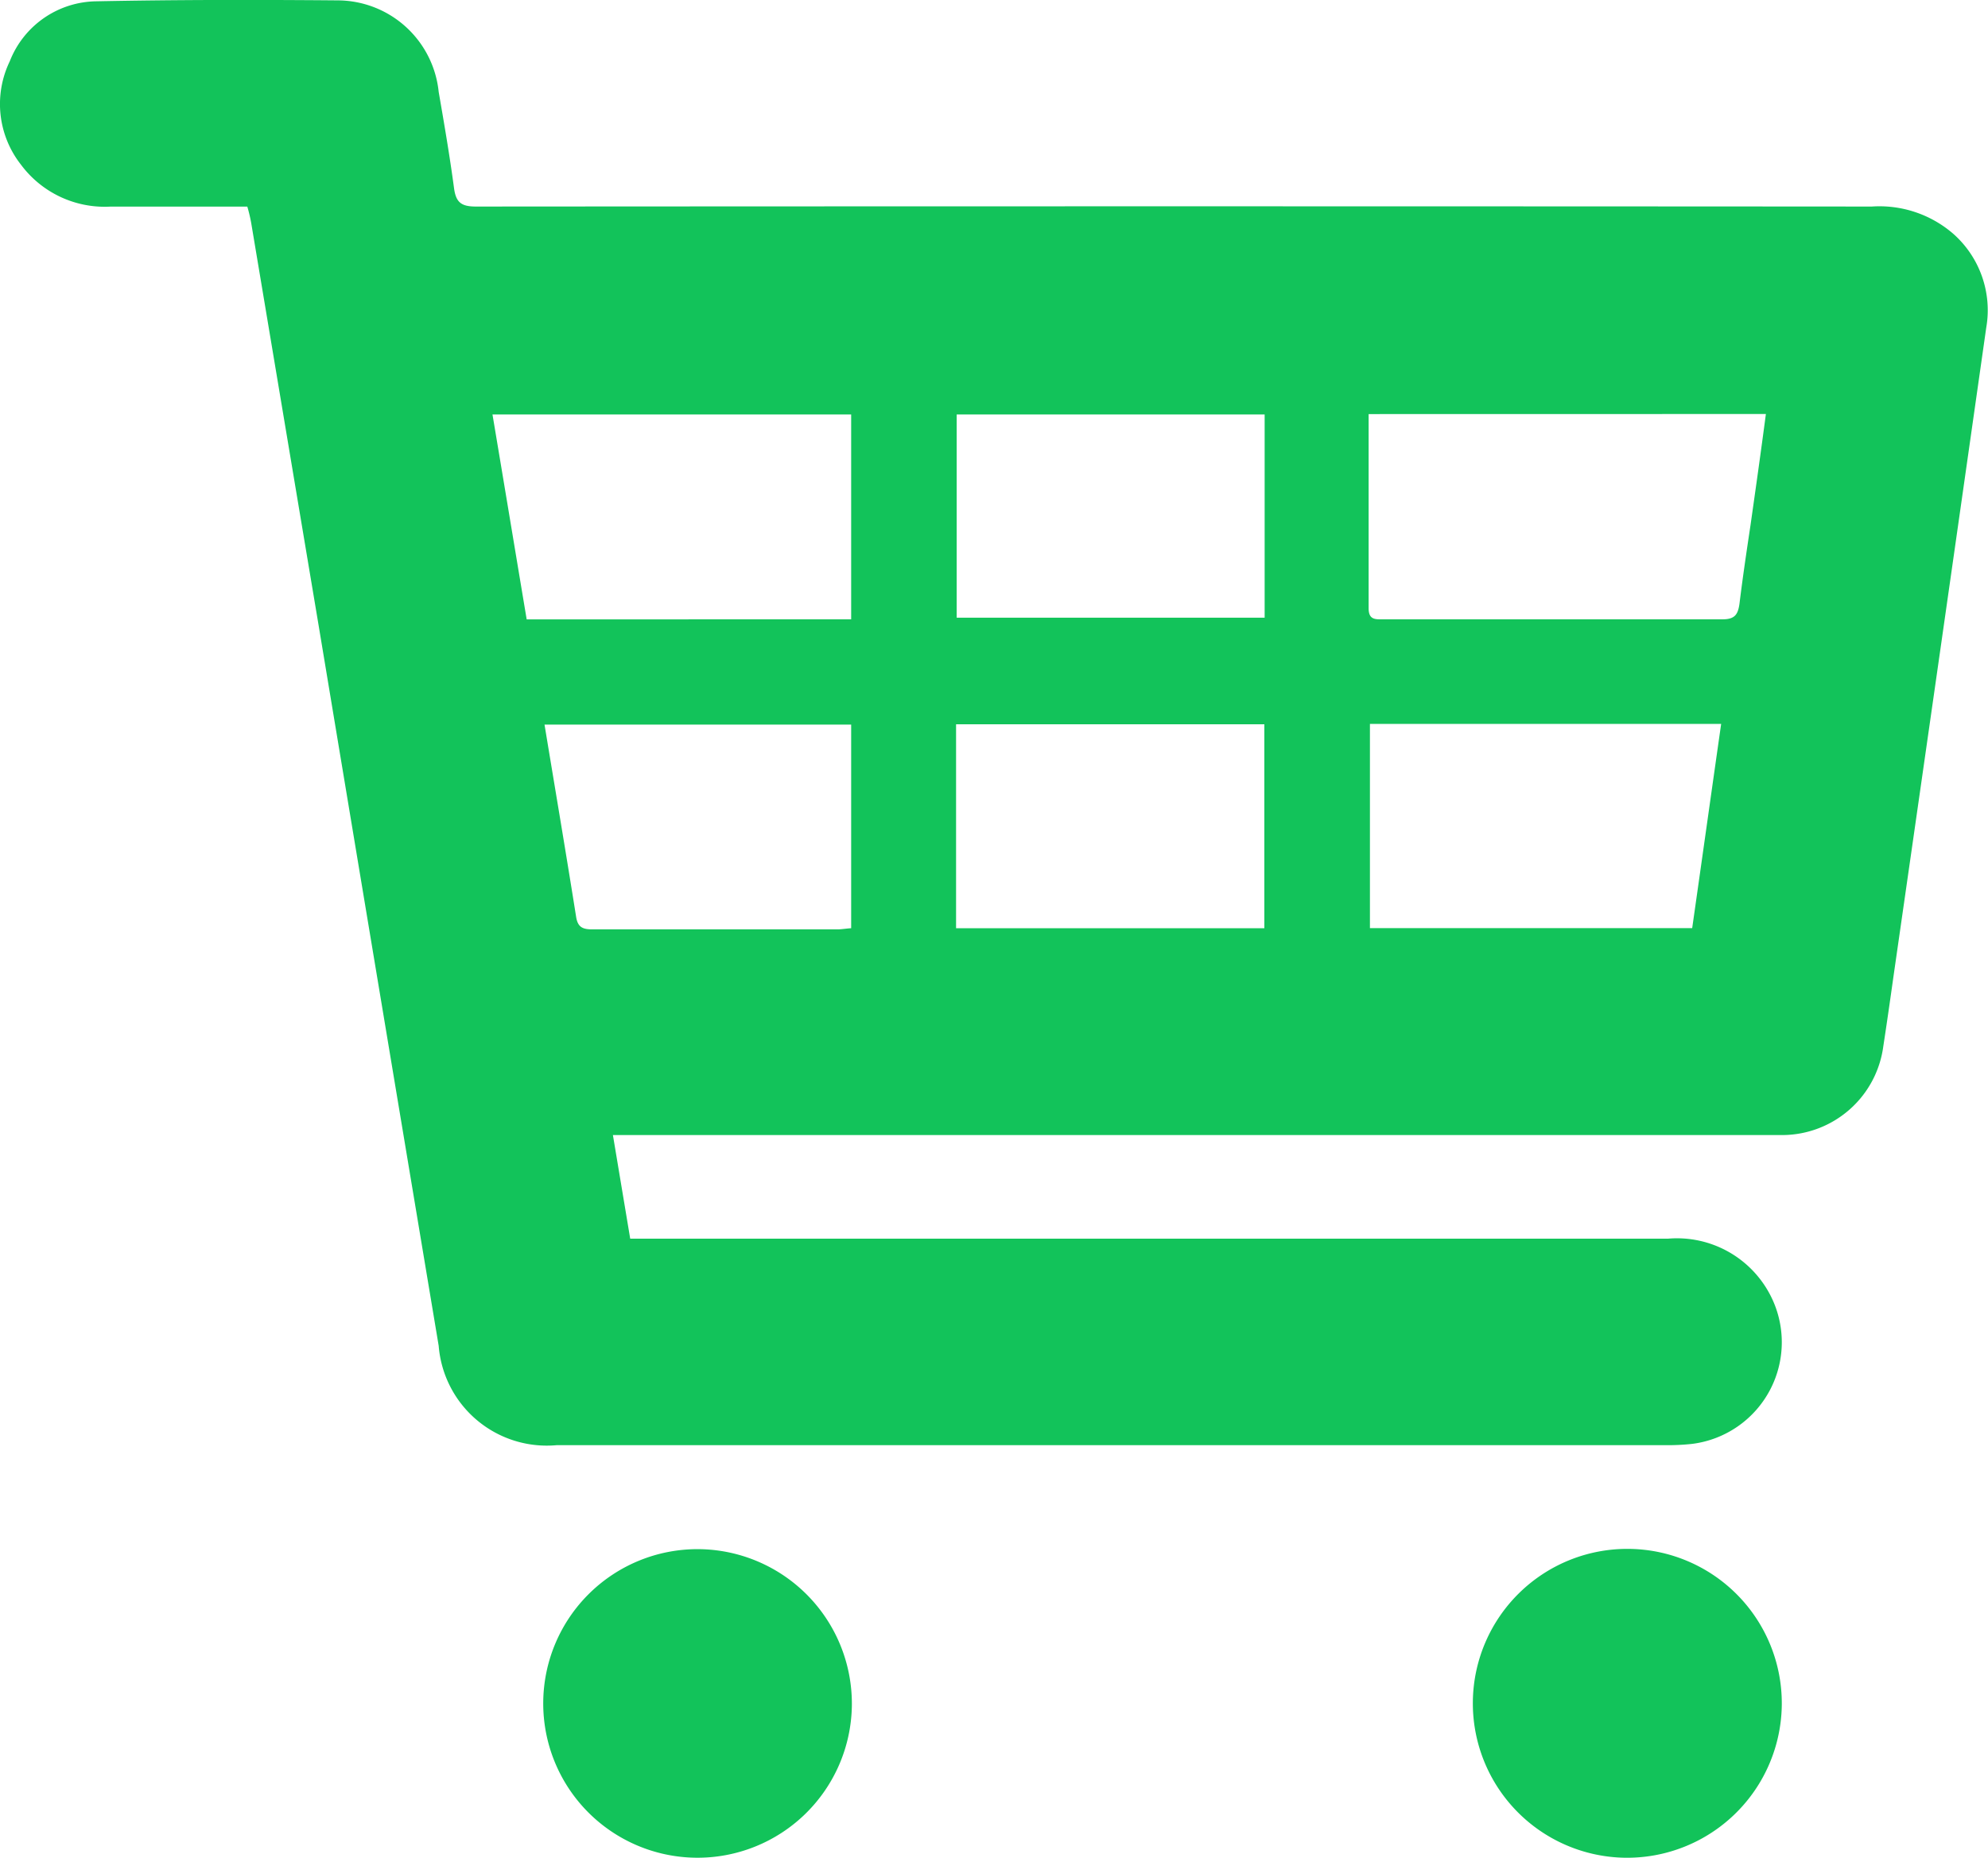
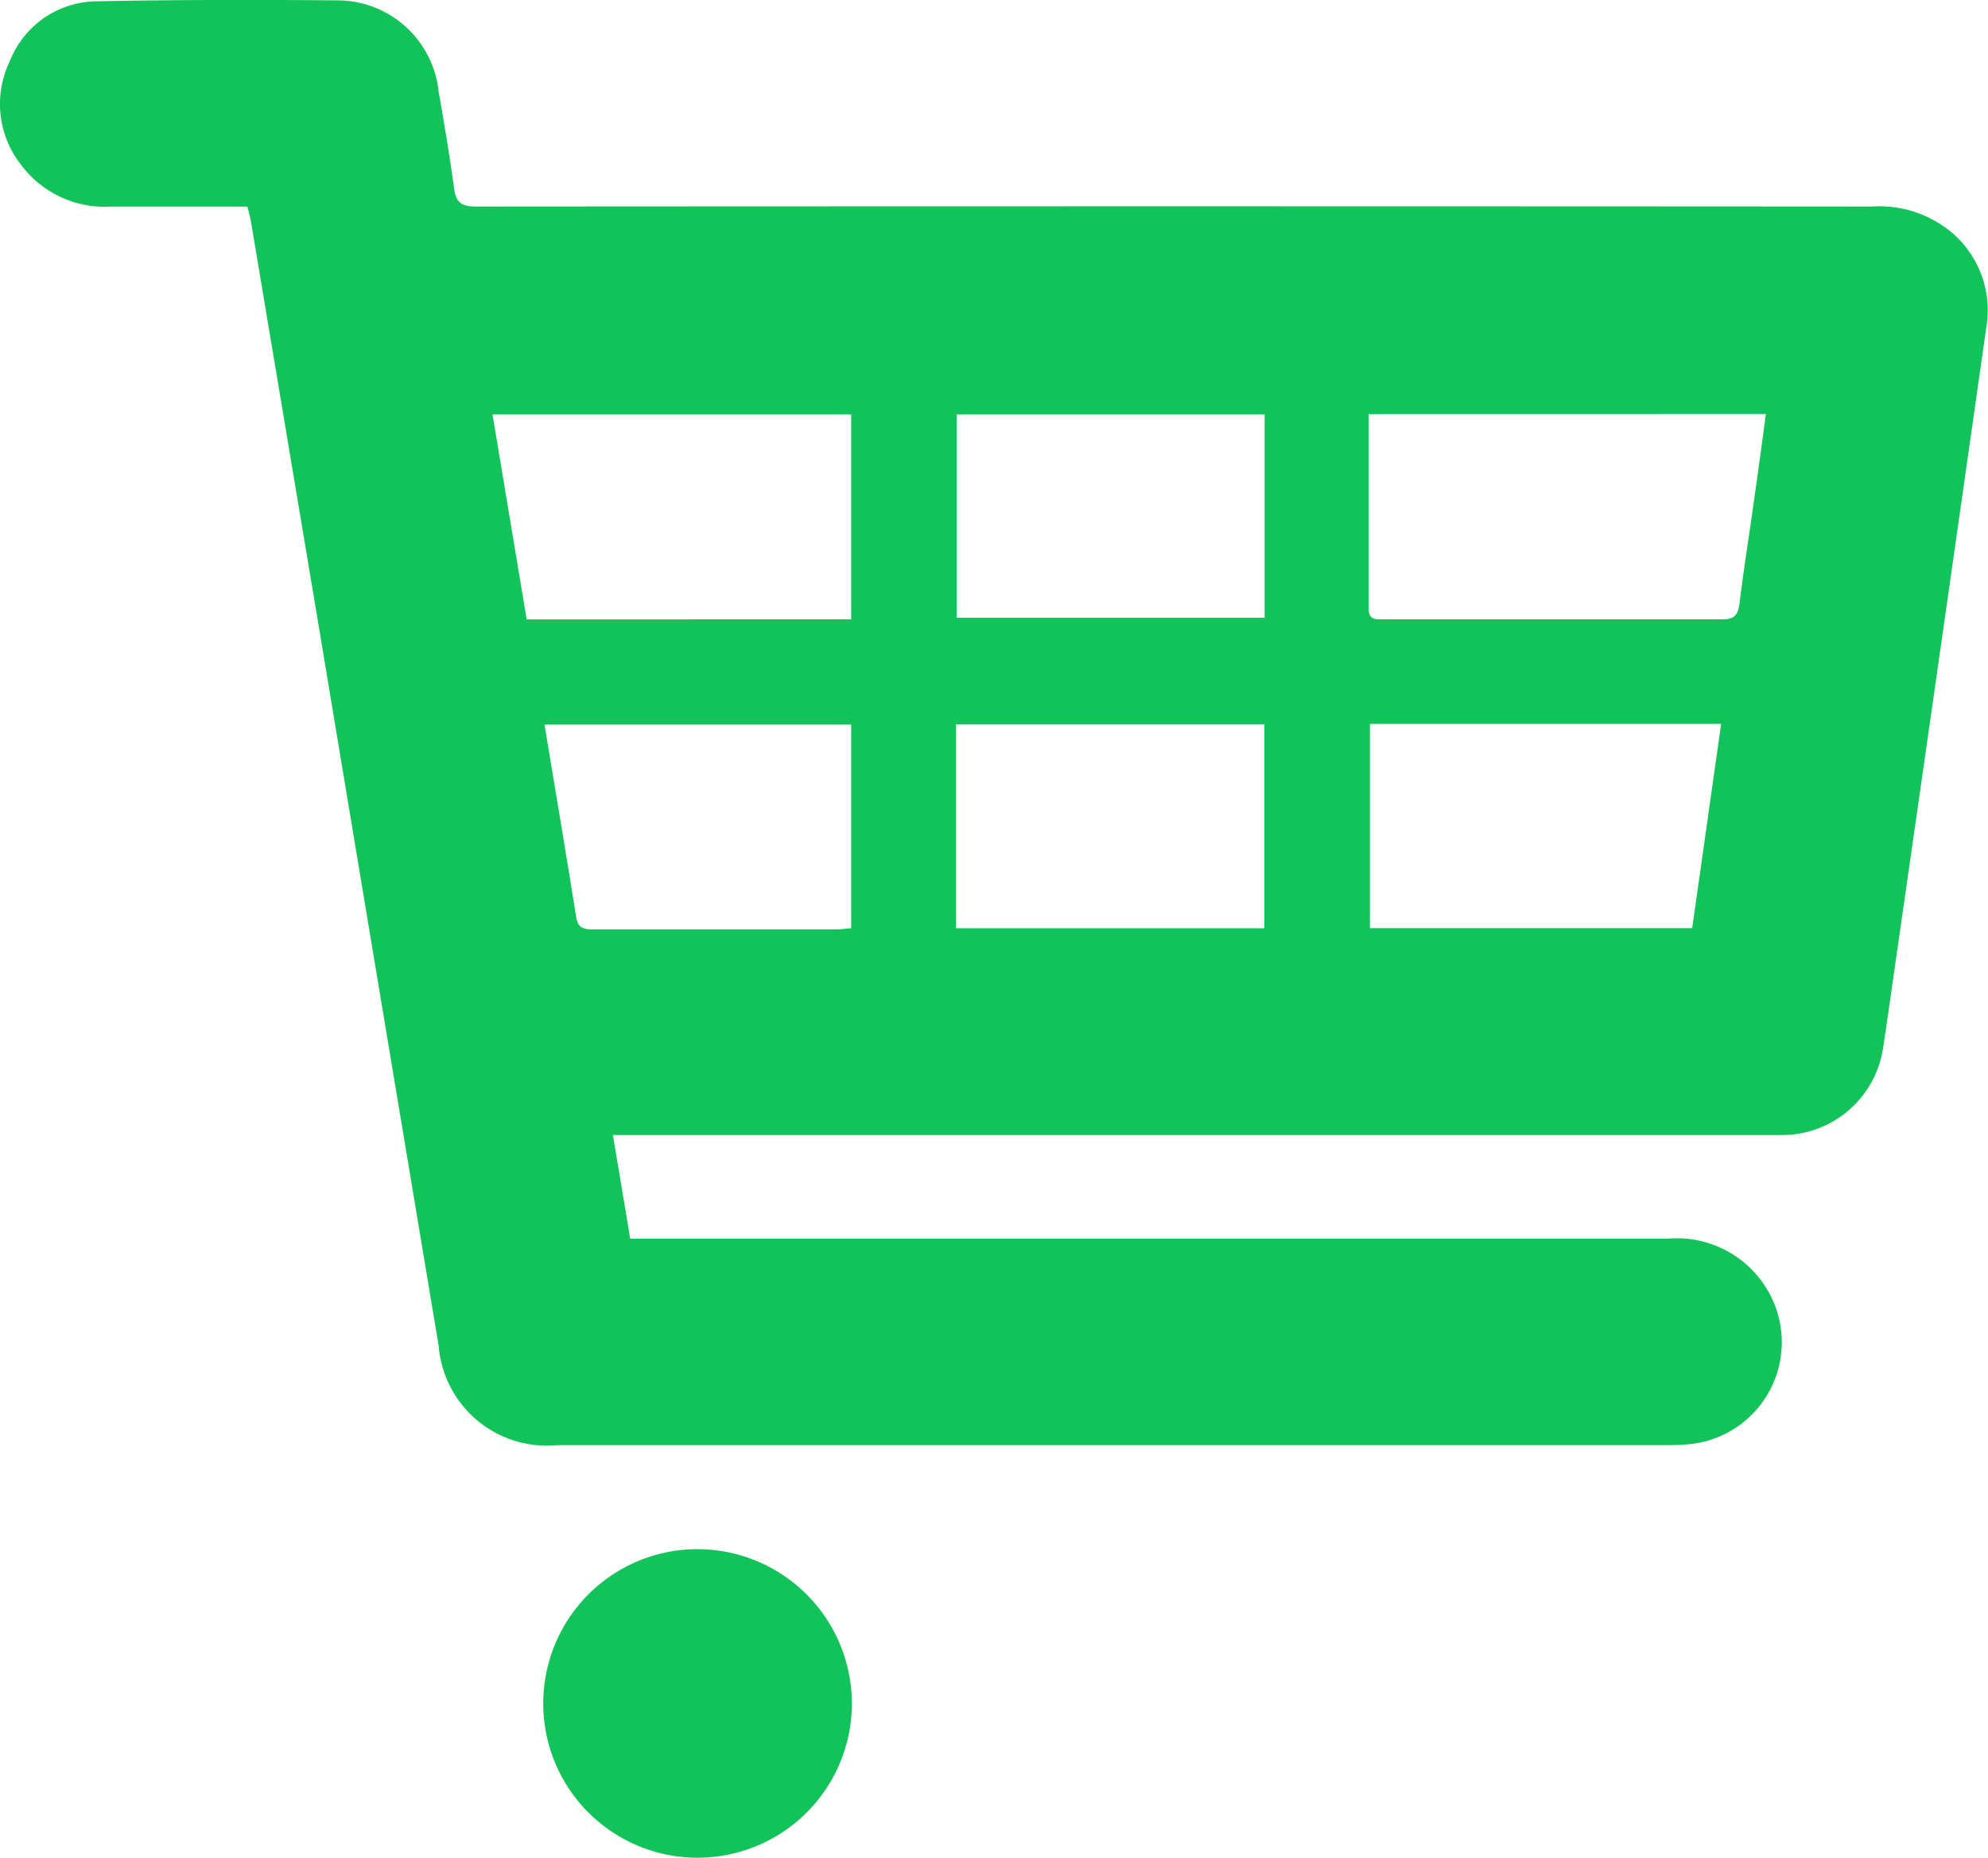
<svg xmlns="http://www.w3.org/2000/svg" width="25.867" height="24.181" viewBox="0 0 25.867 24.181">
  <g id="Group_23" data-name="Group 23" transform="translate(0 0)">
    <path id="Path_1" data-name="Path 1" d="M3.21,2.684H1.425A1.357,1.357,0,0,1,.264,2.137,1.277,1.277,0,0,1,.119.793,1.226,1.226,0,0,1,1.239.012C2.29-.009,3.346-.009,4.4,0A1.326,1.326,0,0,1,5.7,1.191c.072.416.144.835.2,1.255.025.182.093.237.284.237q9.082-.006,18.164,0a1.467,1.467,0,0,1,1.056.352,1.327,1.327,0,0,1,.432,1.225q-.6,4.223-1.208,8.45c-.042.3-.085.6-.131.9a1.33,1.33,0,0,1-1.31,1.157c-.085,0-.17,0-.254,0H7.967l.225,1.348H21.7a1.367,1.367,0,0,1,1.319.721,1.333,1.333,0,0,1-1.009,1.95,2.979,2.979,0,0,1-.339.017H7.234A1.411,1.411,0,0,1,5.7,17.51q-.782-4.681-1.56-9.362Q3.7,5.522,3.261,2.9A1.982,1.982,0,0,0,3.21,2.684ZM17.8,5.384c0,.861,0,1.7,0,2.527,0,.157.093.144.2.144,1.467,0,2.938,0,4.405,0,.161,0,.2-.064.22-.2.042-.343.093-.687.144-1.026.068-.479.136-.958.2-1.446ZM11.067,8.055V5.389H6.4c.153.912.3,1.8.445,2.667Zm6.75,1.361v2.658H22.01c.127-.89.25-1.768.377-2.658ZM16.447,5.389H12.44V8.034h4.007Zm-4.015,6.686h4.011V9.421H12.432Zm-1.365,0V9.425H7.077c.14.848.28,1.675.411,2.5.021.14.089.165.212.165,1.064,0,2.133,0,3.2,0C10.952,12.088,11.007,12.079,11.067,12.075Z" transform="translate(0.008 0.005)" fill="#12c35a" />
-     <path id="Path_2" data-name="Path 2" d="M453.768,479.5a2.01,2.01,0,1,1,2.048-2A2.013,2.013,0,0,1,453.768,479.5Z" transform="translate(-432.632 -455.323)" fill="#12c35a" />
    <path id="Path_3" data-name="Path 3" d="M170.707,477.534a2.008,2.008,0,1,1-1.993-2.039A2.011,2.011,0,0,1,170.707,477.534Z" transform="translate(-159.623 -455.334)" fill="#12c35a" />
  </g>
</svg>